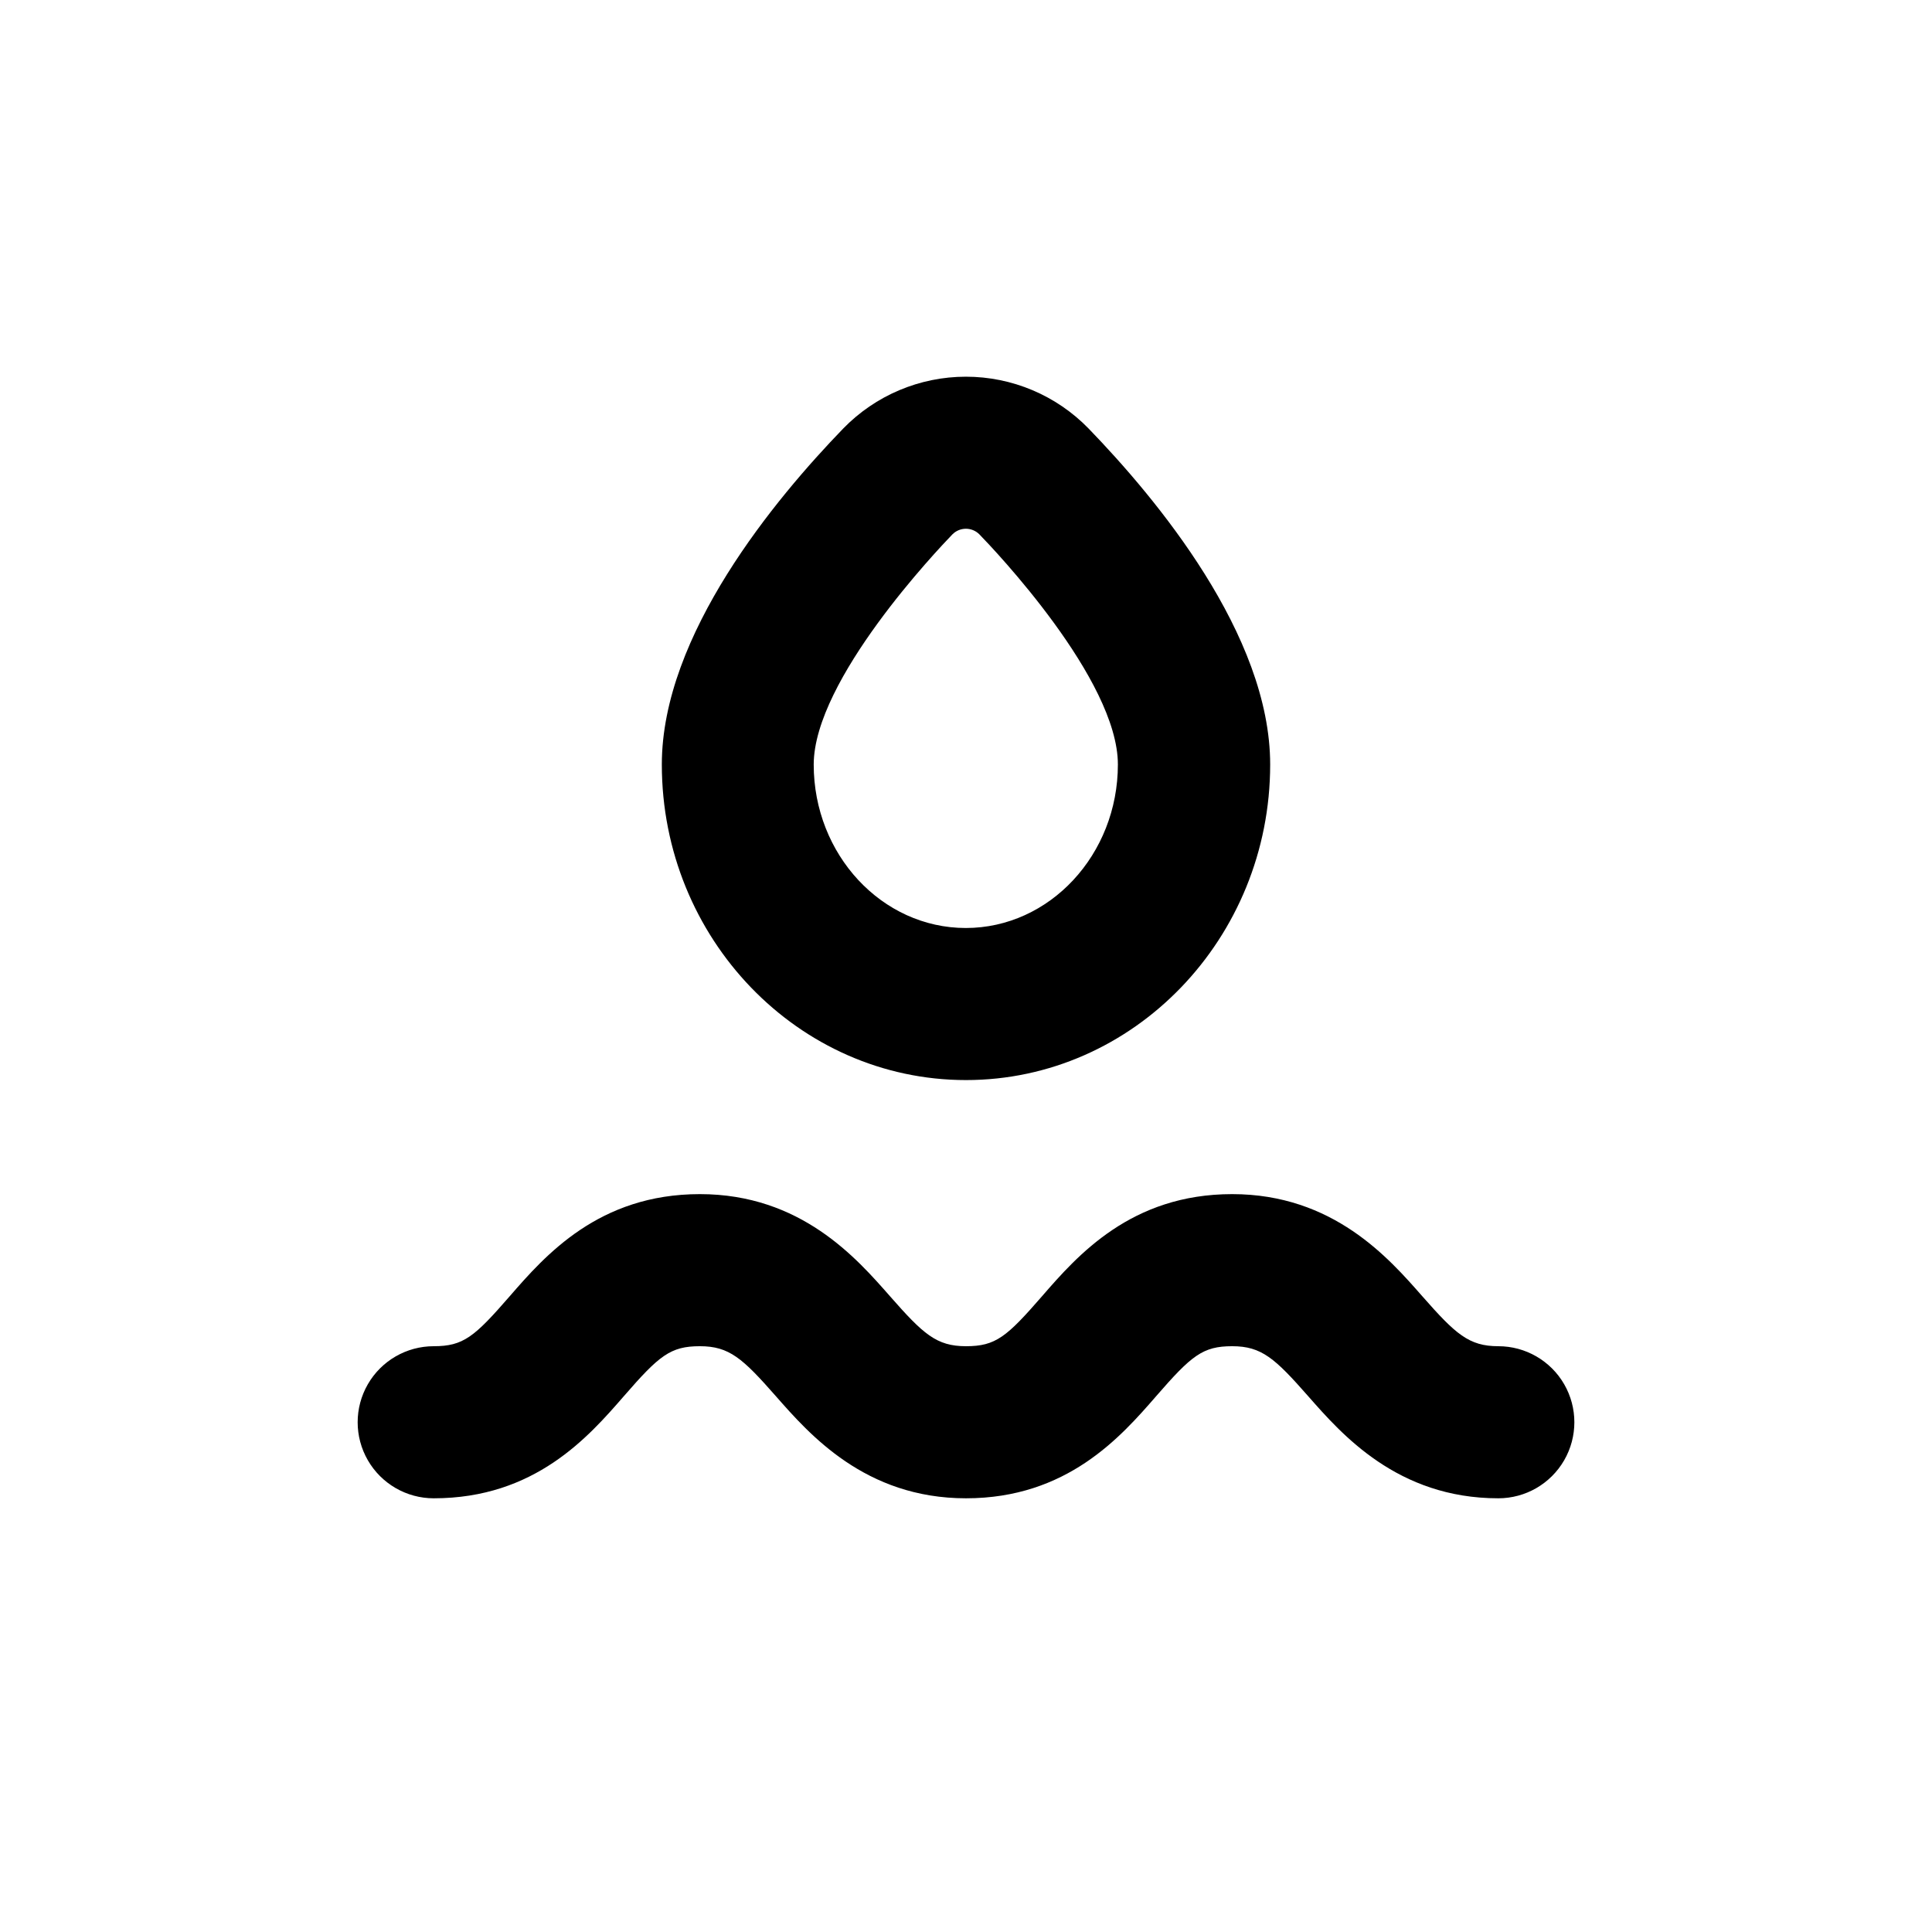
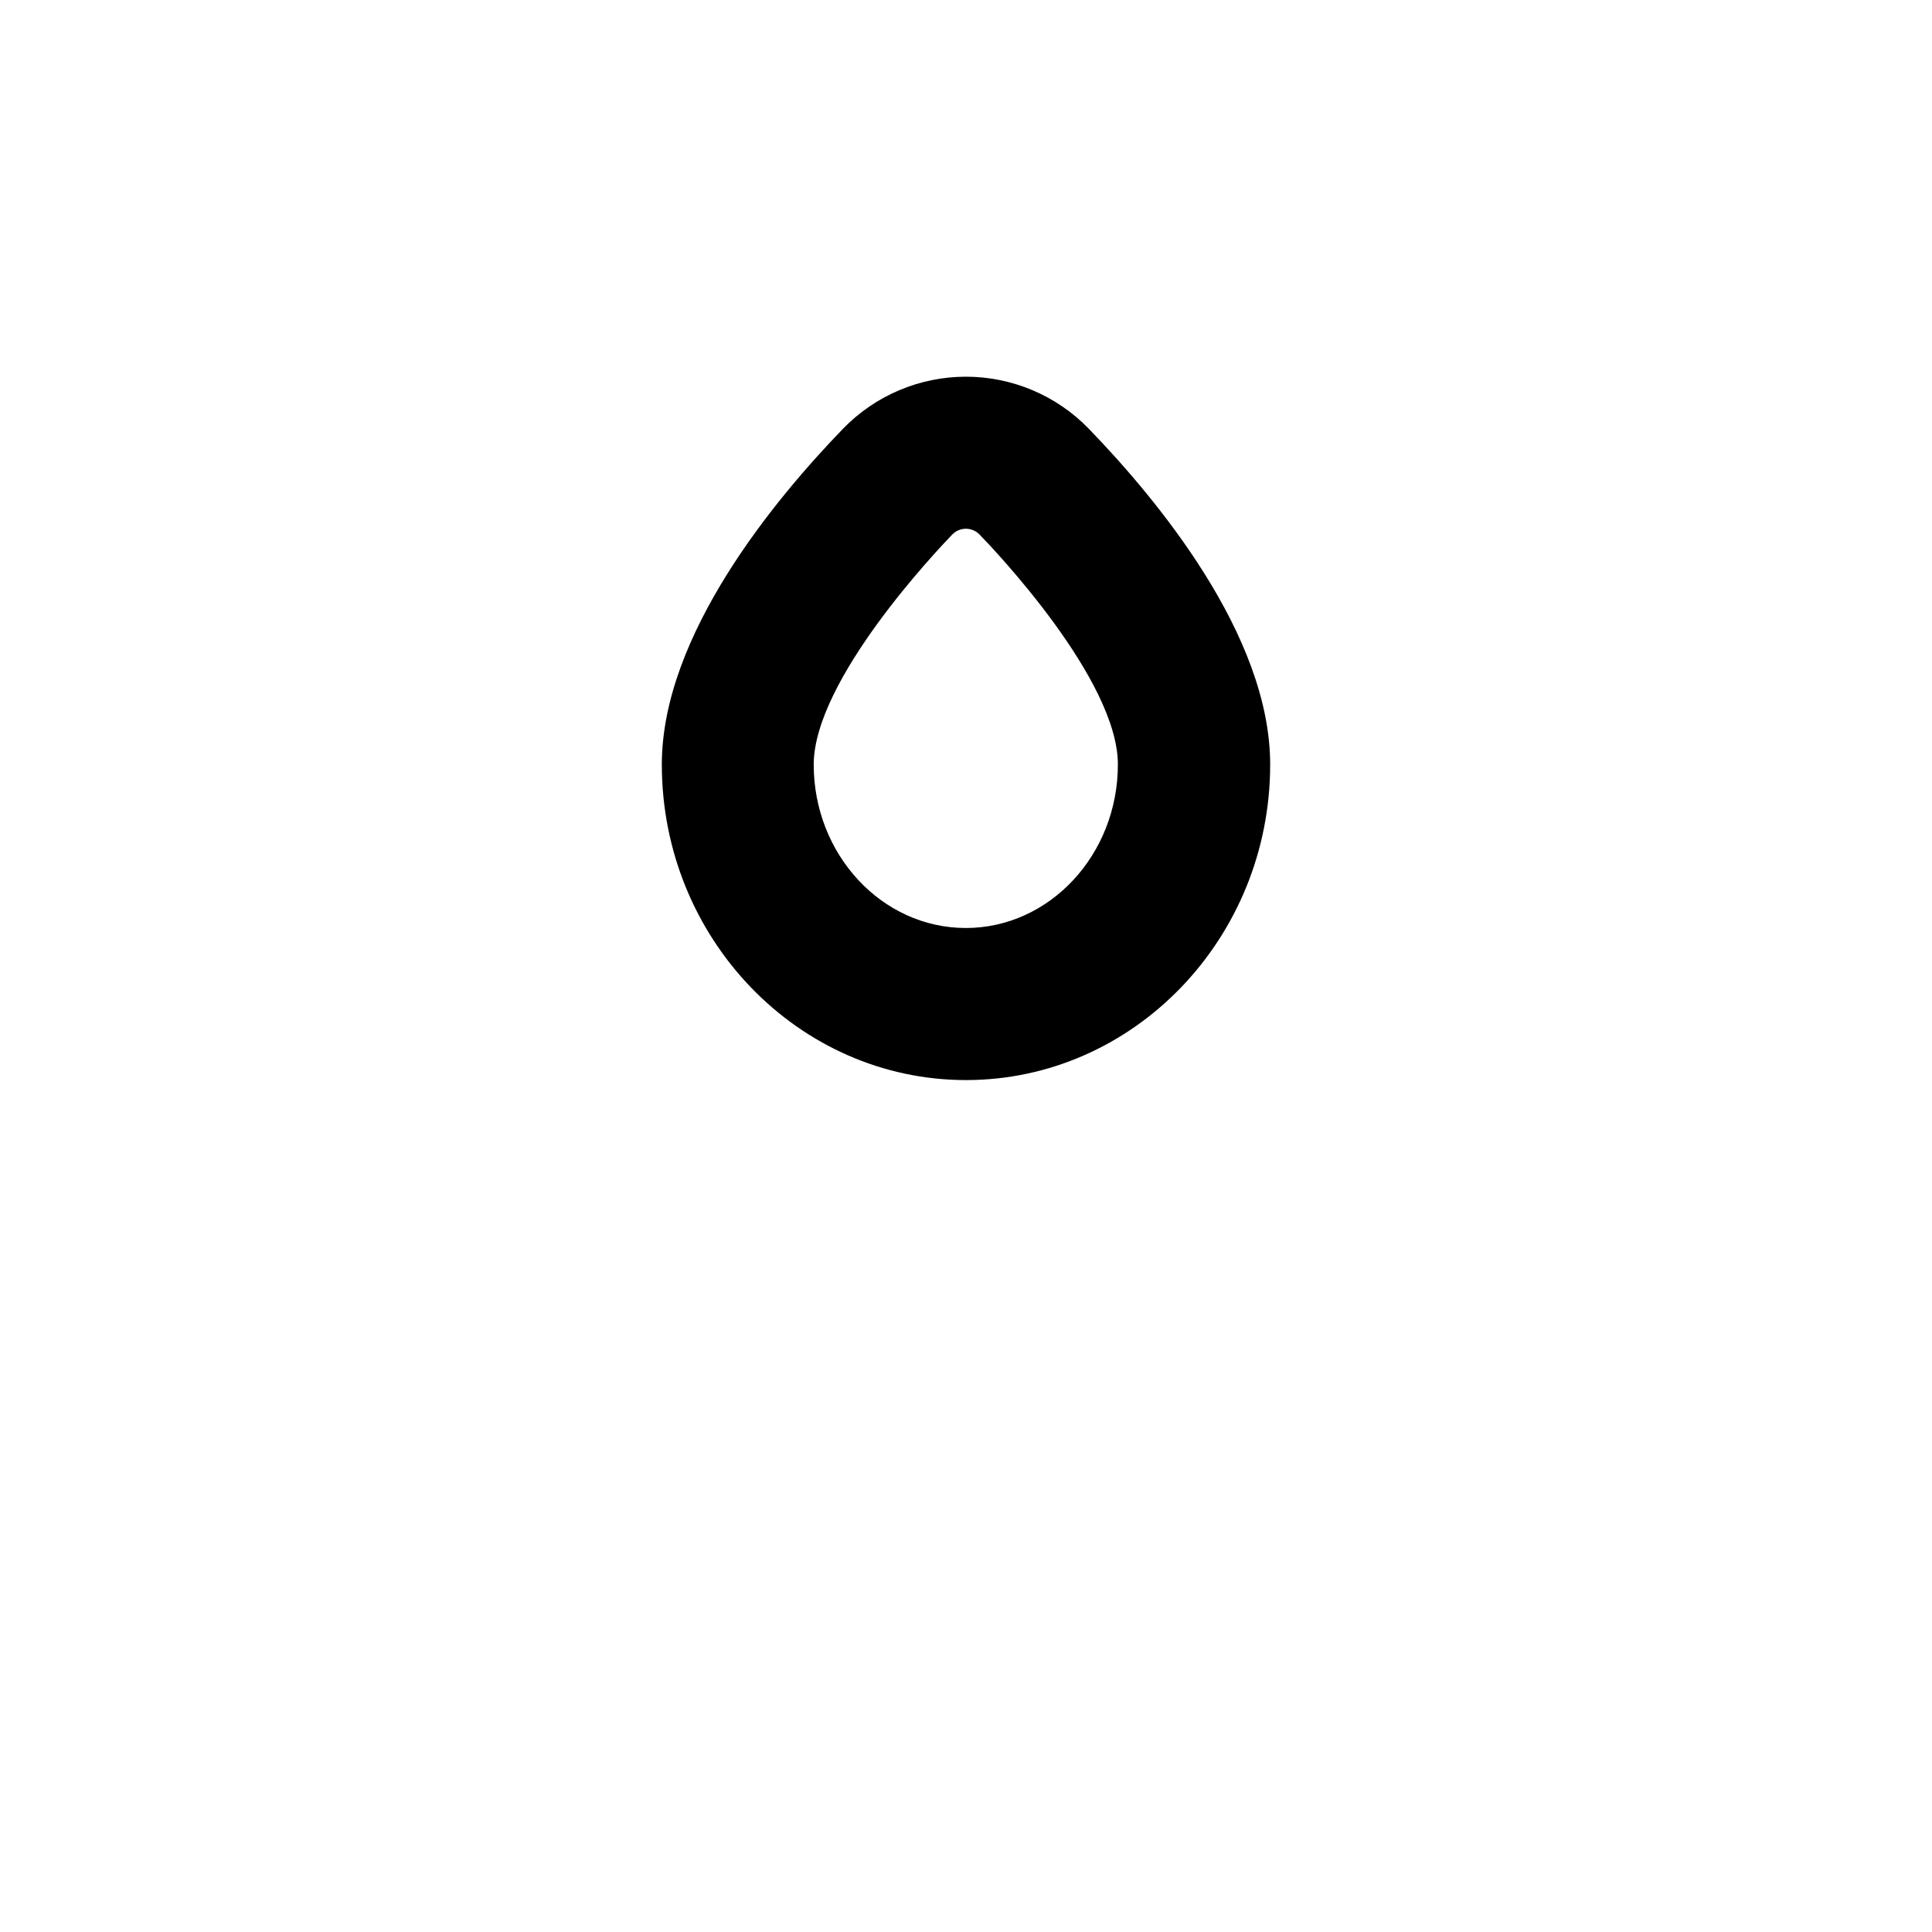
<svg xmlns="http://www.w3.org/2000/svg" fill="#000000" width="800px" height="800px" version="1.1" viewBox="144 144 512 512">
  <g>
-     <path d="m541.07 500.76c-7.809 0-11.336-3.223-20.152-13.25-8.816-10.027-23.578-27.055-50.383-27.055-26.801 0-41.012 16.273-50.383 27.055-9.367 10.781-12.289 13.25-20.148 13.25s-11.336-3.223-20.152-13.25c-8.816-10.027-23.578-27.055-50.383-27.055-26.801 0-41.012 16.273-50.383 27.055-9.367 10.781-12.289 13.25-20.148 13.25-7.203 0-13.855 3.84-17.453 10.074-3.602 6.234-3.602 13.918 0 20.152 3.598 6.234 10.25 10.078 17.453 10.078 26.801 0 41.012-16.273 50.383-27.055 9.367-10.781 12.34-13.25 20.148-13.25s11.336 3.223 20.152 13.25c8.816 10.023 23.629 27.055 50.383 27.055s41.012-16.273 50.383-27.055c9.367-10.781 12.34-13.25 20.148-13.25s11.336 3.223 20.152 13.25c8.816 10.023 23.629 27.055 50.383 27.055 7.199 0 13.852-3.844 17.453-10.078 3.598-6.234 3.598-13.918 0-20.152-3.602-6.234-10.254-10.074-17.453-10.074z" />
    <path d="m400 430.23c44.438 0 80.609-37.535 80.609-83.633 0-34.41-30.23-70.535-48.113-89.023-8.539-8.785-20.27-13.746-32.523-13.746-12.25 0-23.98 4.961-32.52 13.746-17.836 18.441-48.062 54.613-48.062 89.023 0 46.098 36.172 83.633 80.609 83.633zm-3.629-144.59c0.949-0.969 2.246-1.516 3.602-1.516 1.355 0 2.656 0.547 3.602 1.516 3.777 3.879 36.676 38.391 36.676 60.961 0 23.879-18.086 43.328-40.305 43.328s-40.305-19.445-40.305-43.328c0.055-22.52 33.004-57.082 36.73-60.961z" />
  </g>
</svg>